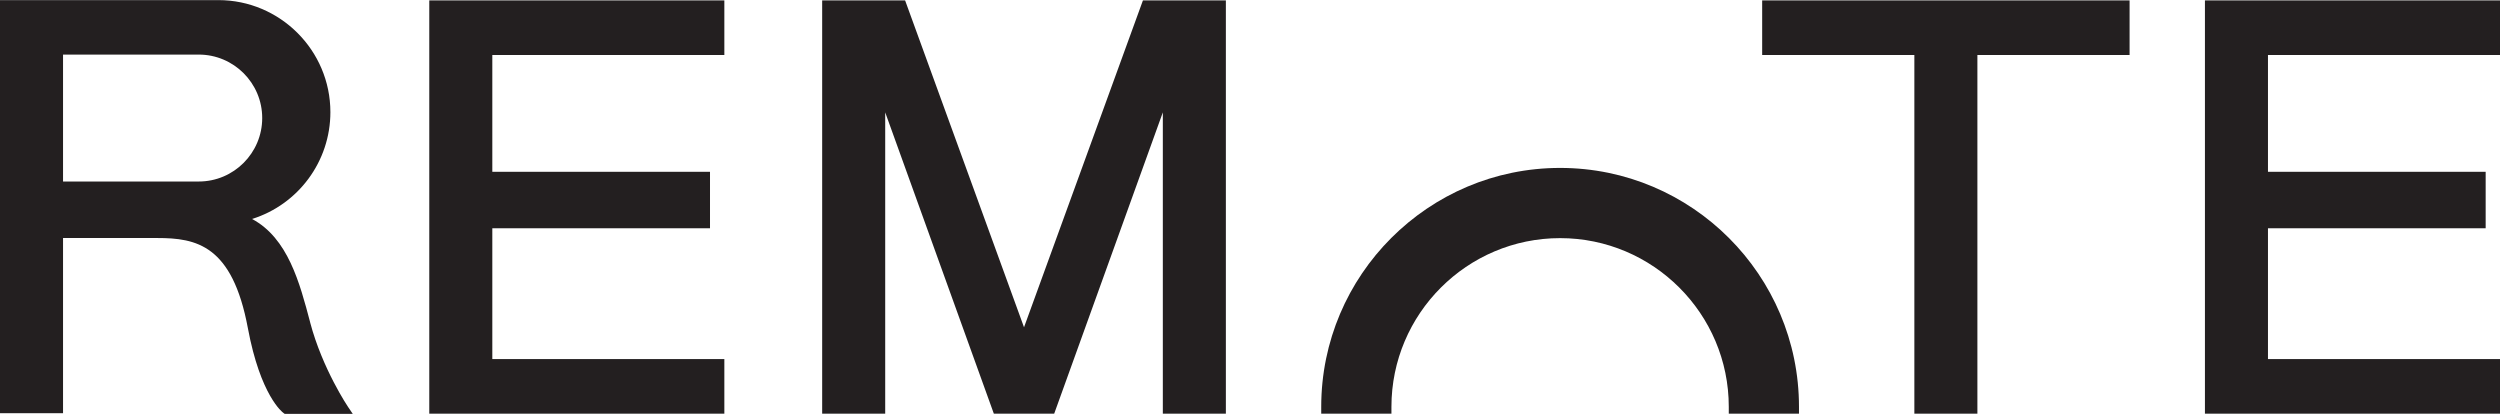
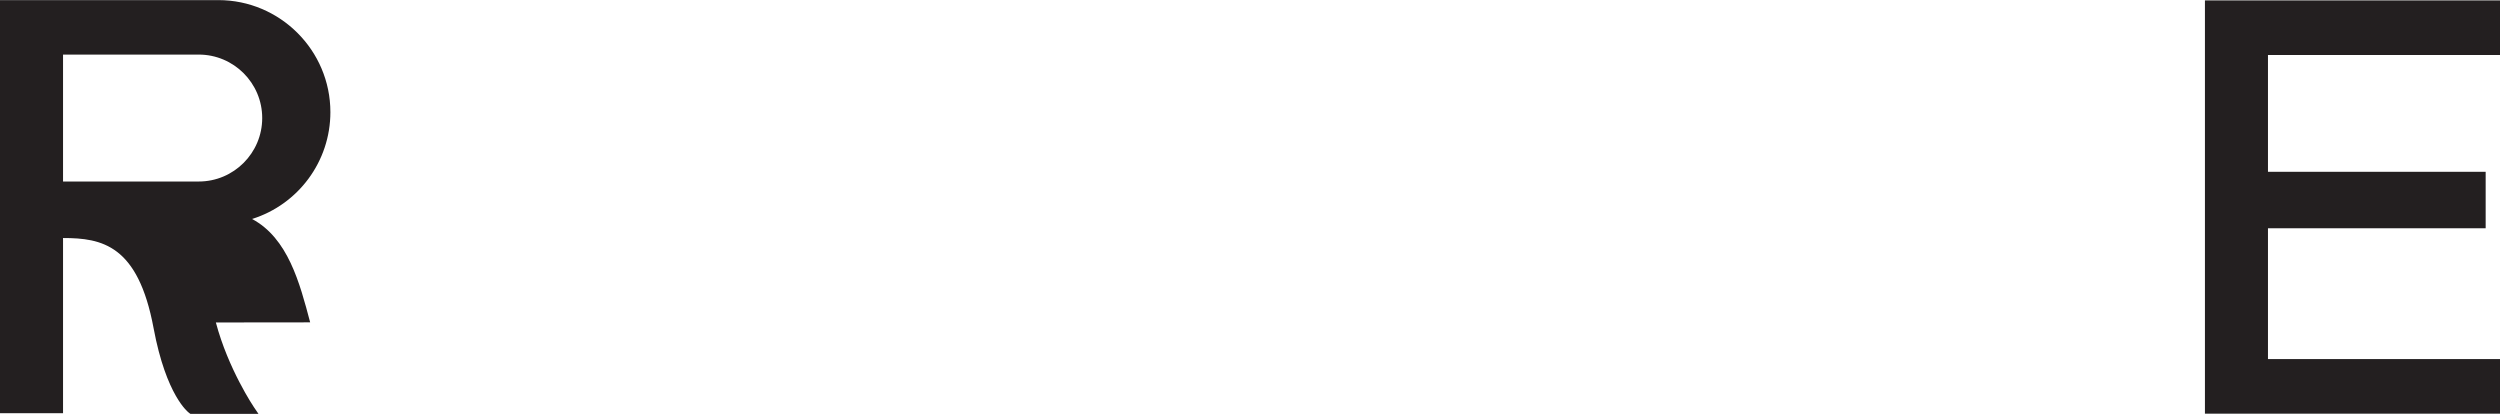
<svg xmlns="http://www.w3.org/2000/svg" id="Layer_2" viewBox="0 0 233.59 38.65">
  <defs>
    <style>.cls-1{fill:#231f20;stroke-width:0px;}</style>
  </defs>
  <g id="Apre">
-     <path class="cls-1" d="M18.57,16.96H5.89V5.1h12.68c3.27,0,5.93,2.66,5.93,5.93s-2.66,5.93-5.93,5.93M28.98,30.12c-.98-3.71-2.08-7.87-5.43-9.66,4.31-1.35,7.32-5.37,7.32-9.98,0-5.77-4.7-10.47-10.47-10.47H0v38.6h5.89v-16.37h8.81c3.63,0,7.01.64,8.46,8.42,1.18,6.32,3.24,7.87,3.33,7.93l.11.08h6.36l-.44-.65s-2.39-3.54-3.54-7.89" />
+     <path class="cls-1" d="M18.57,16.96H5.89V5.1h12.68c3.27,0,5.93,2.66,5.93,5.93s-2.66,5.93-5.93,5.93M28.98,30.12c-.98-3.71-2.08-7.87-5.43-9.66,4.31-1.35,7.32-5.37,7.32-9.98,0-5.77-4.7-10.47-10.47-10.47H0v38.6h5.89v-16.37c3.63,0,7.01.64,8.46,8.42,1.18,6.32,3.24,7.87,3.33,7.93l.11.08h6.36l-.44-.65s-2.39-3.54-3.54-7.89" />
    <polygon class="cls-1" points="206.02 .04 206.02 38.65 233.59 38.65 233.59 33.55 211.91 33.55 211.91 21.33 232.25 21.33 232.25 16.05 211.91 16.05 211.91 5.14 233.59 5.14 233.59 .04 206.02 .04" />
-     <polygon class="cls-1" points="106.79 .04 95.68 30.58 84.57 .04 76.82 .04 76.82 38.65 82.71 38.65 82.71 10.5 92.86 38.65 98.5 38.65 108.65 10.5 108.65 38.65 114.54 38.65 114.54 .04 106.79 .04" />
-     <polygon class="cls-1" points="164.65 .04 164.65 5.14 178.87 5.14 178.87 38.65 184.76 38.65 184.76 5.14 198.98 5.14 198.98 .04 164.65 .04" />
-     <path class="cls-1" d="M145.77,15.69c-12.3,0-22.32,10.01-22.32,22.32v.64h6.56v-.64c0-8.69,7.07-15.76,15.76-15.76s15.76,7.07,15.76,15.76v.64h6.56v-.64c0-12.3-10.01-22.32-22.32-22.32" />
-     <polygon class="cls-1" points="40.11 .04 40.11 38.65 67.68 38.65 67.68 33.55 46 33.55 46 21.33 66.34 21.33 66.34 16.05 46 16.05 46 5.14 67.68 5.14 67.68 .04 40.11 .04" />
  </g>
</svg>